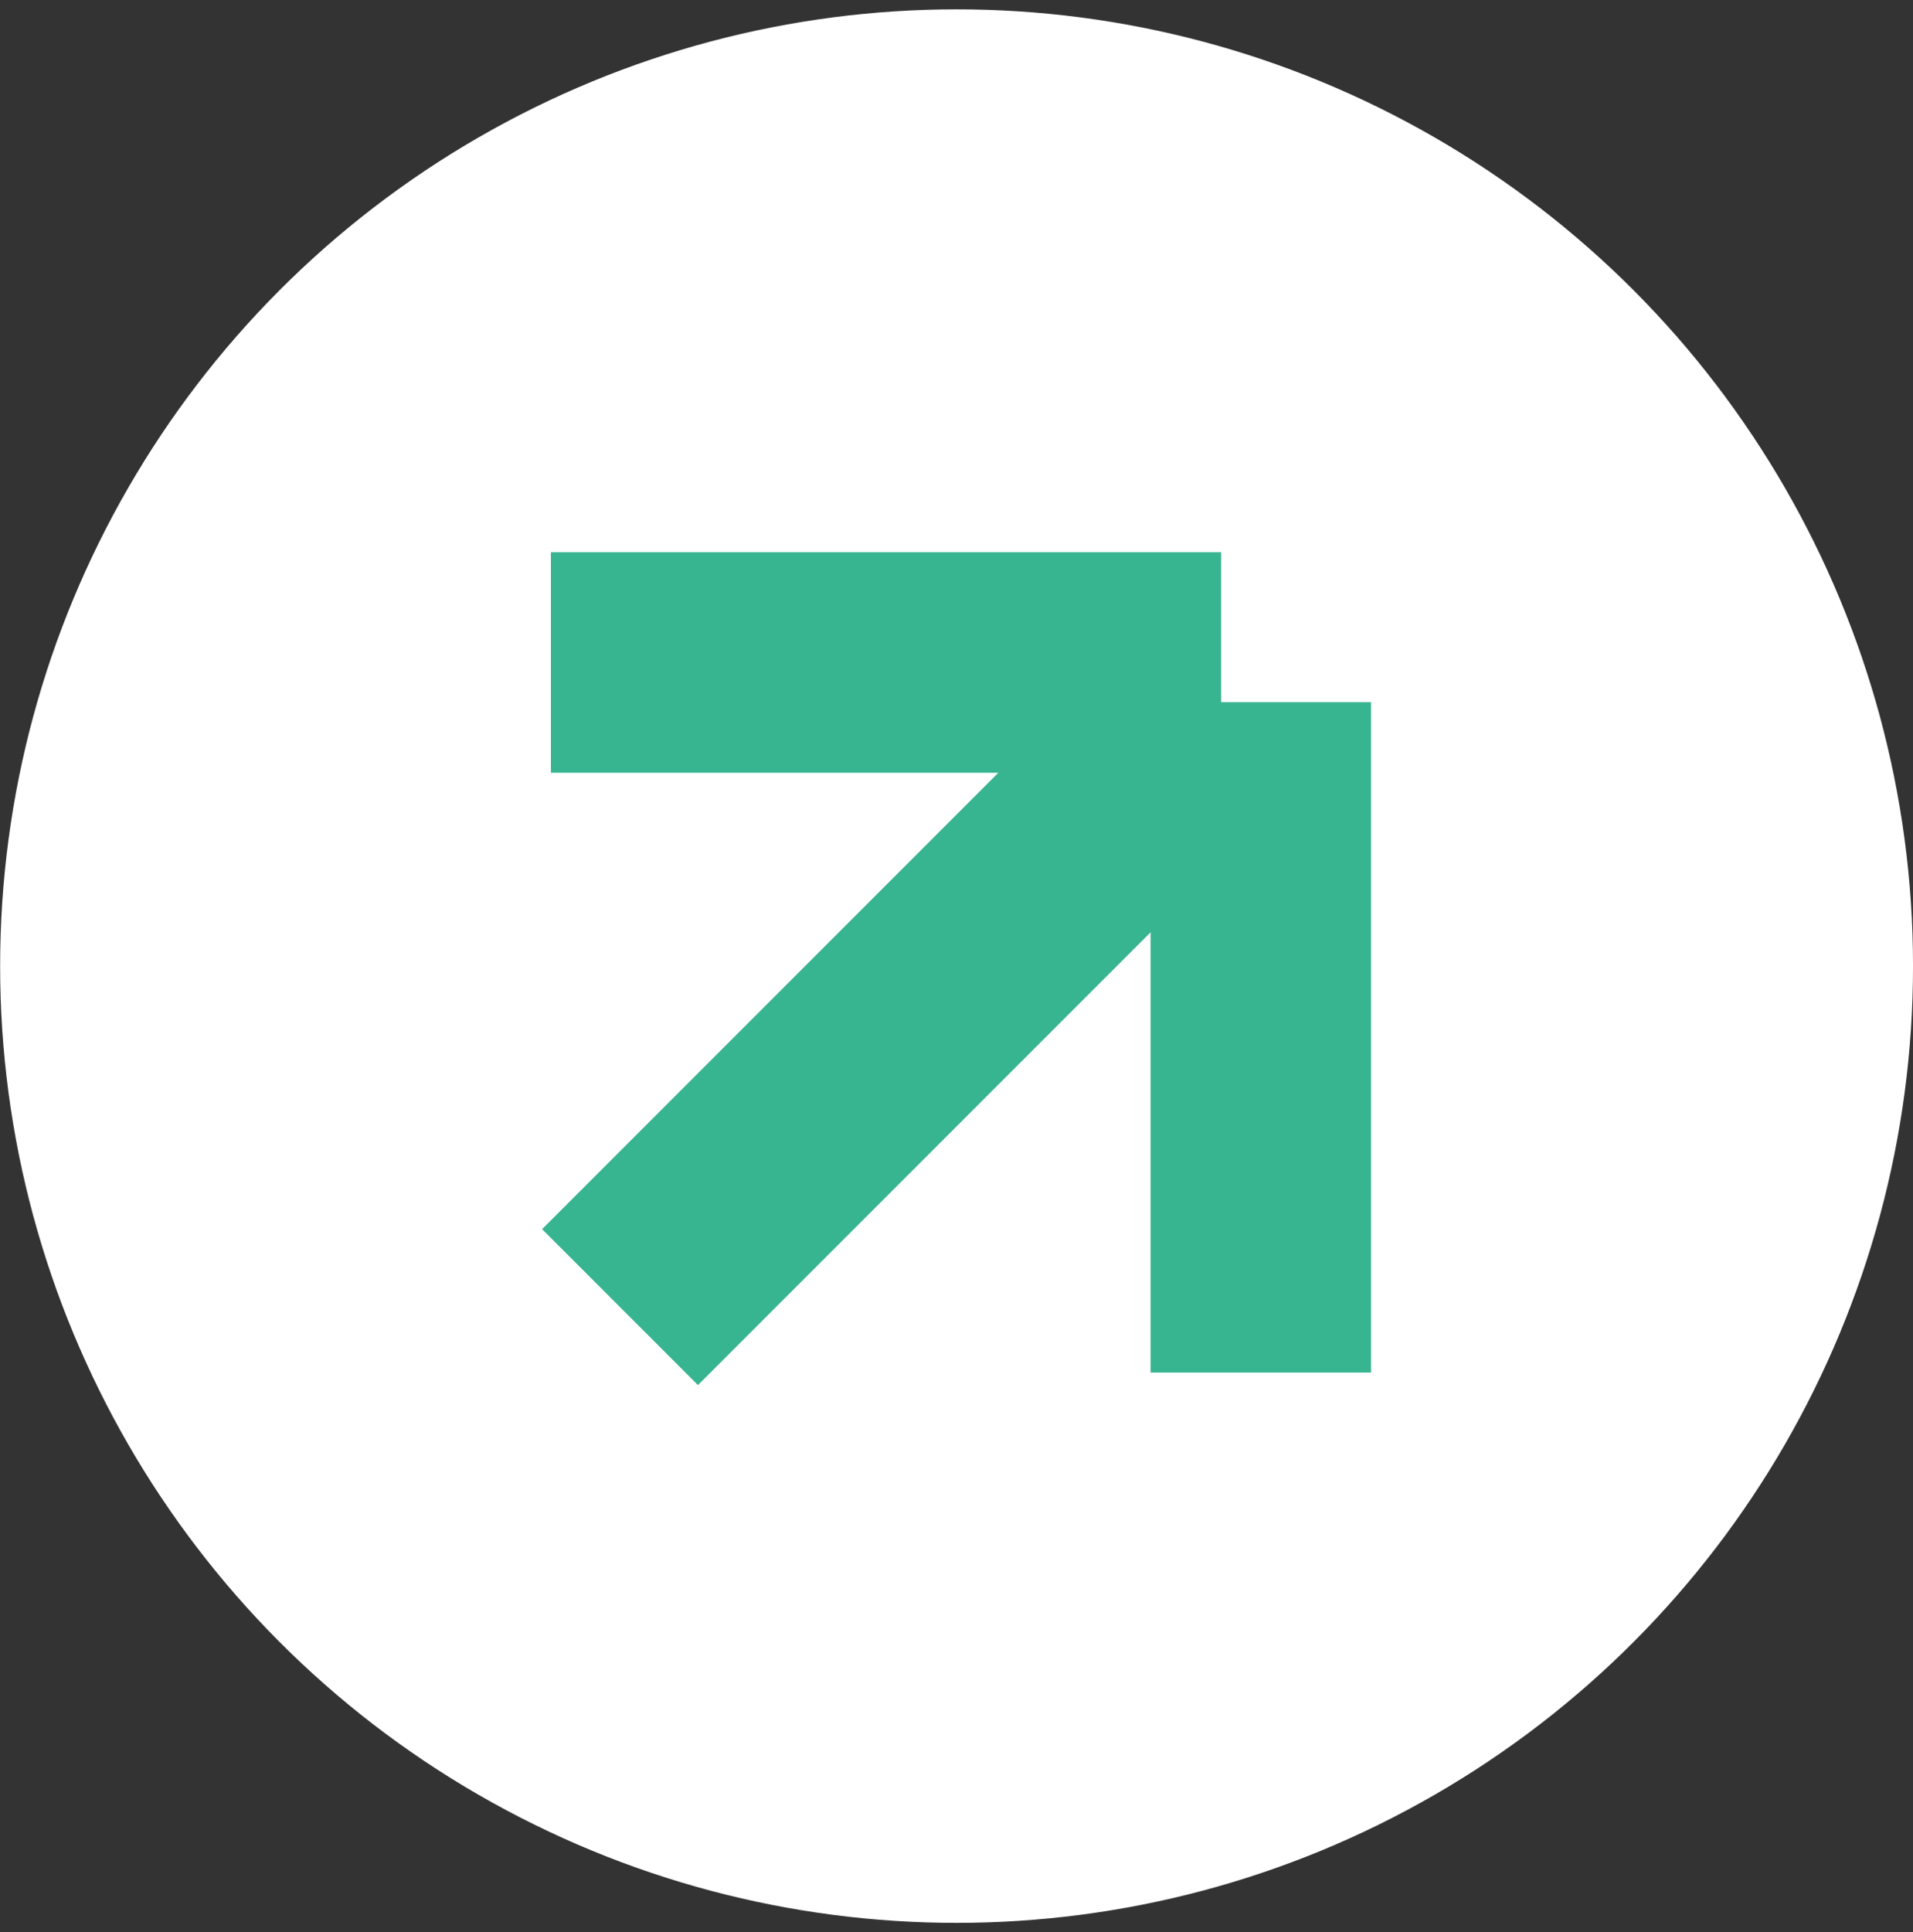
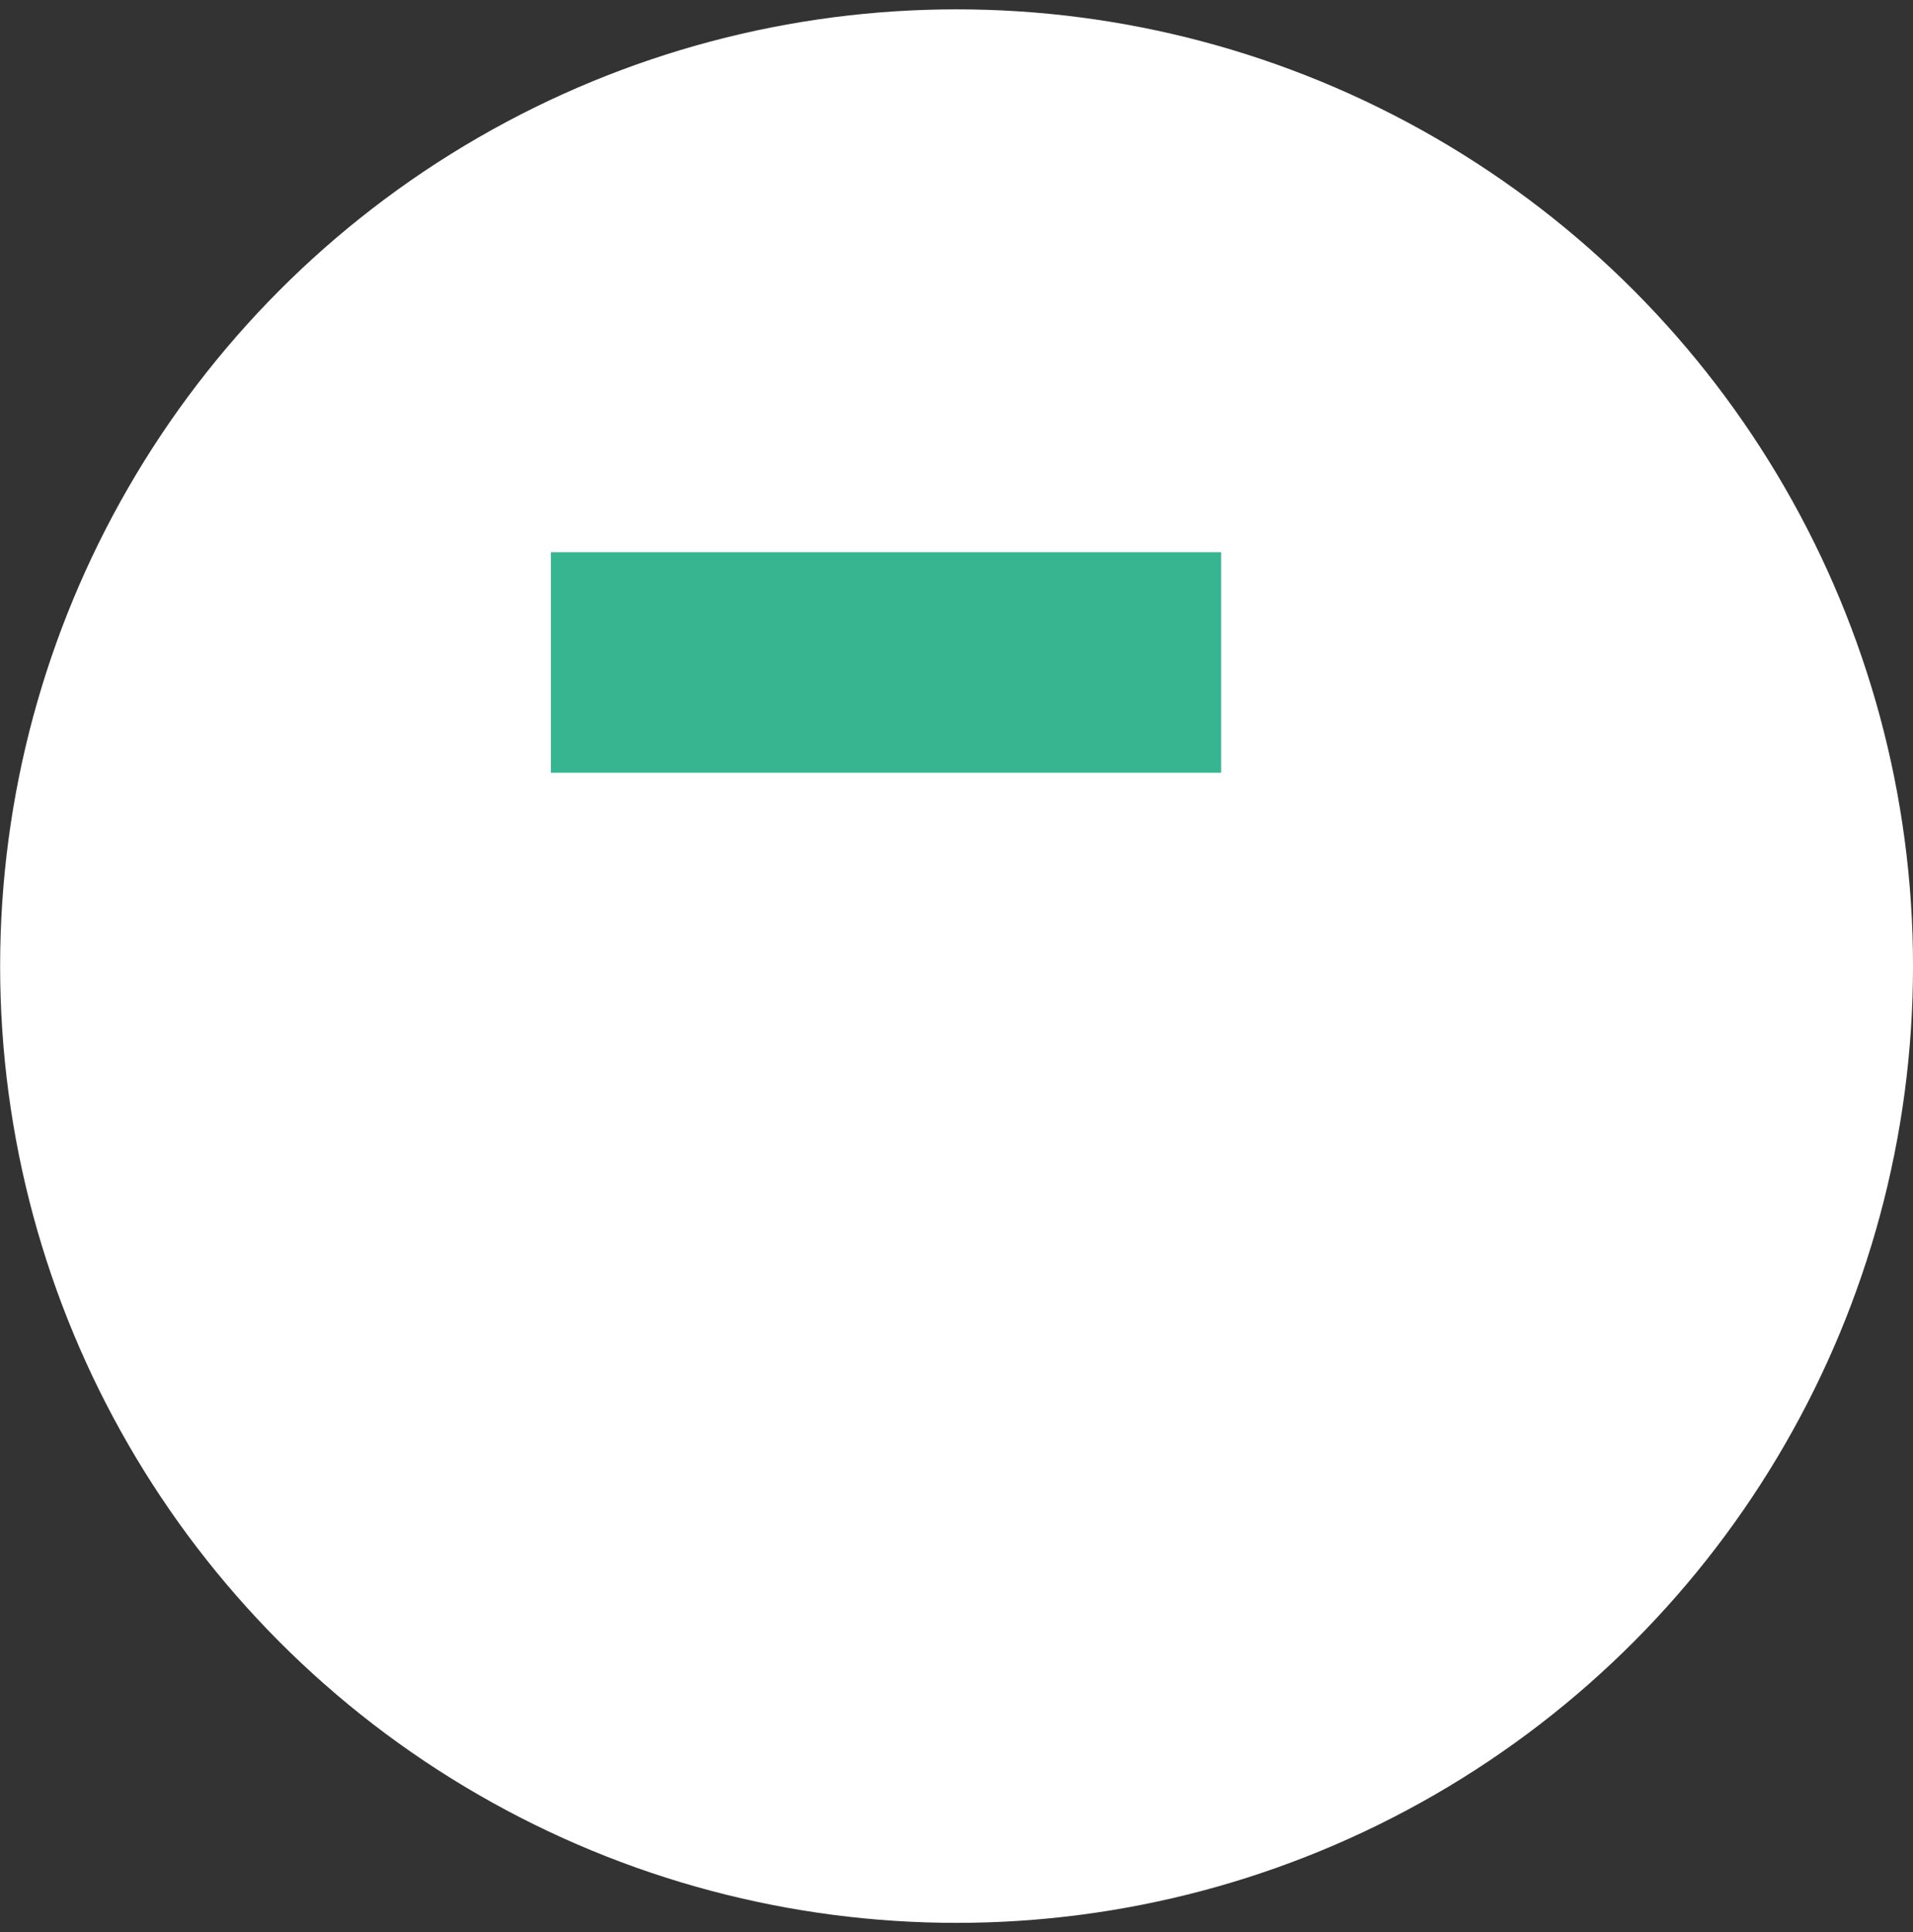
<svg xmlns="http://www.w3.org/2000/svg" width="103" height="104" viewBox="0 0 103 104" fill="none">
  <rect x="0" y="0" width="103" height="104" fill="#333333" stroke="none" />
  <circle cx="51.504" cy="52" r="51.497" fill="white" />
  <rect x="29.663" y="29.723" width="36.084" height="11.87" fill="#37B490" />
-   <rect x="73.818" y="37.794" width="36.084" height="11.87" transform="rotate(90 73.818 37.794)" fill="#37B490" />
-   <rect x="67.817" y="44.315" width="42.761" height="11.87" transform="rotate(135 67.817 44.315)" fill="#37B490" />
</svg>